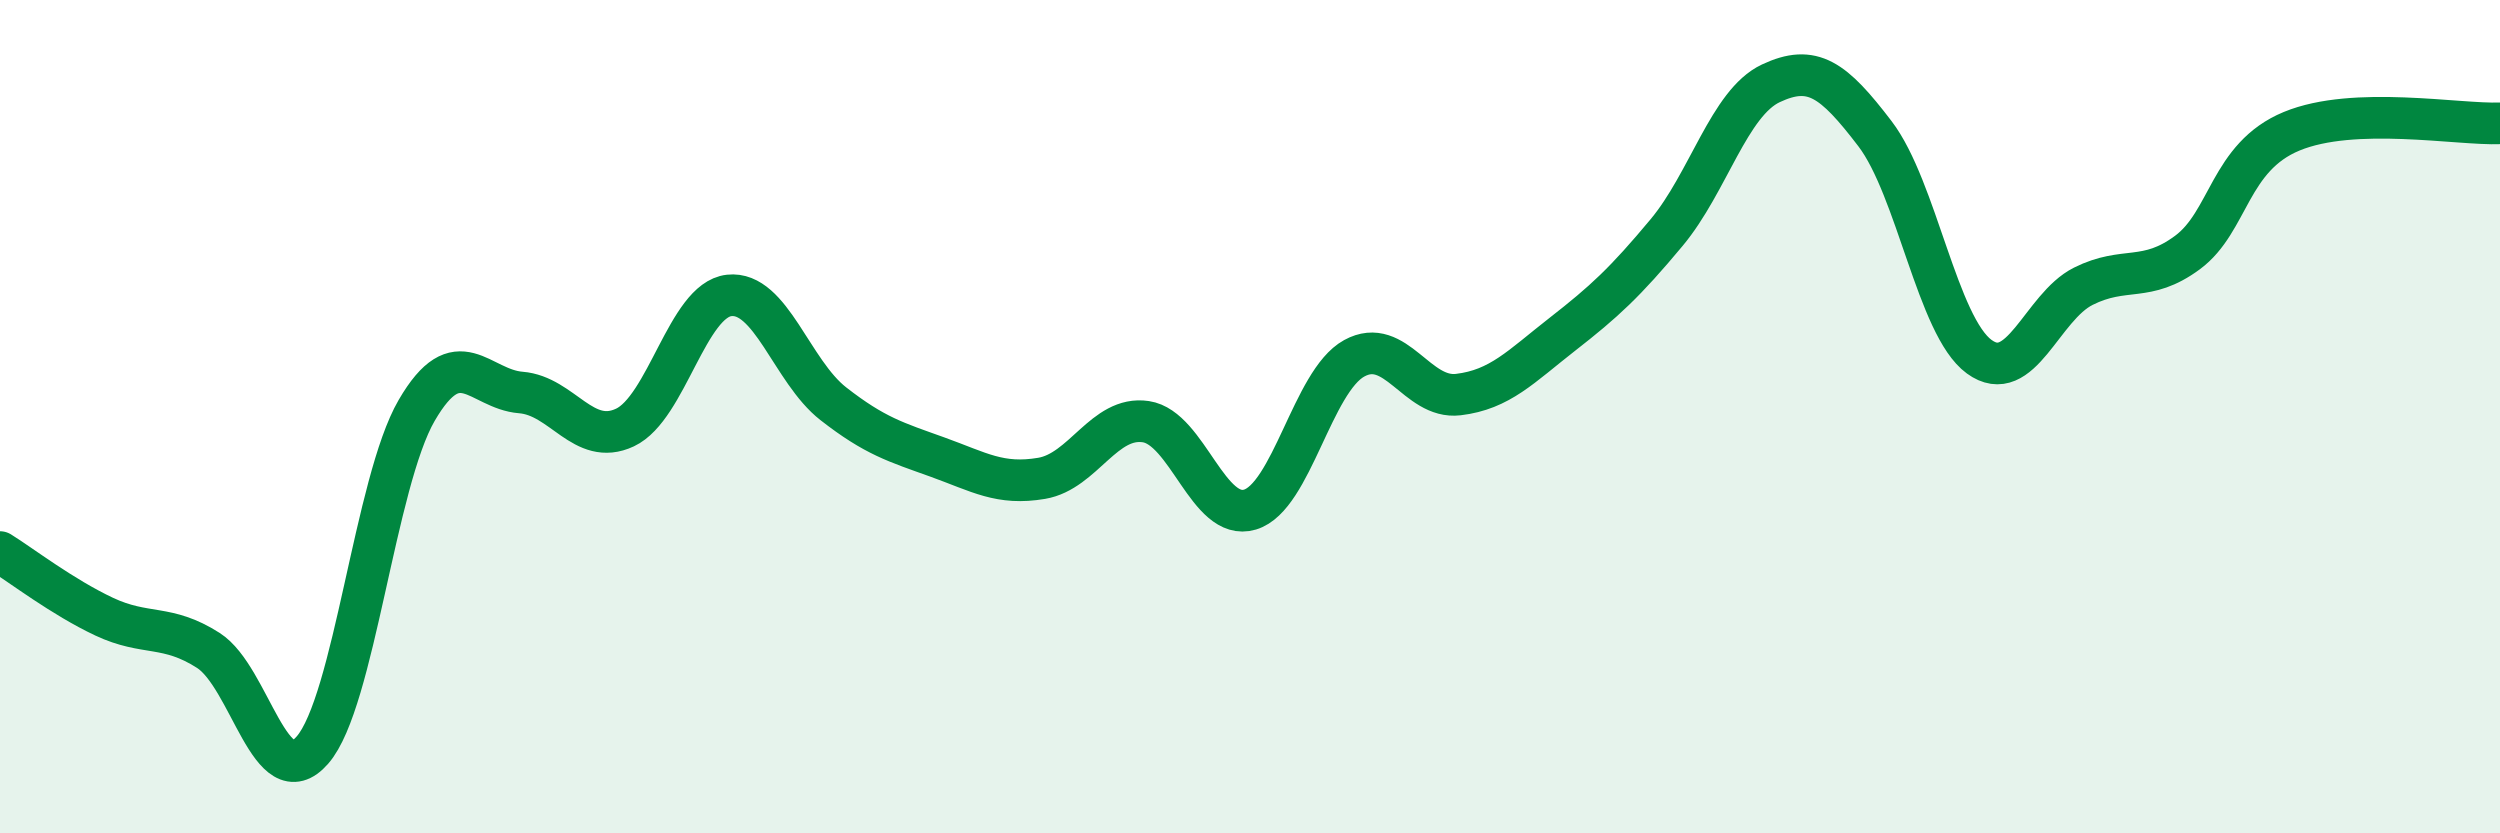
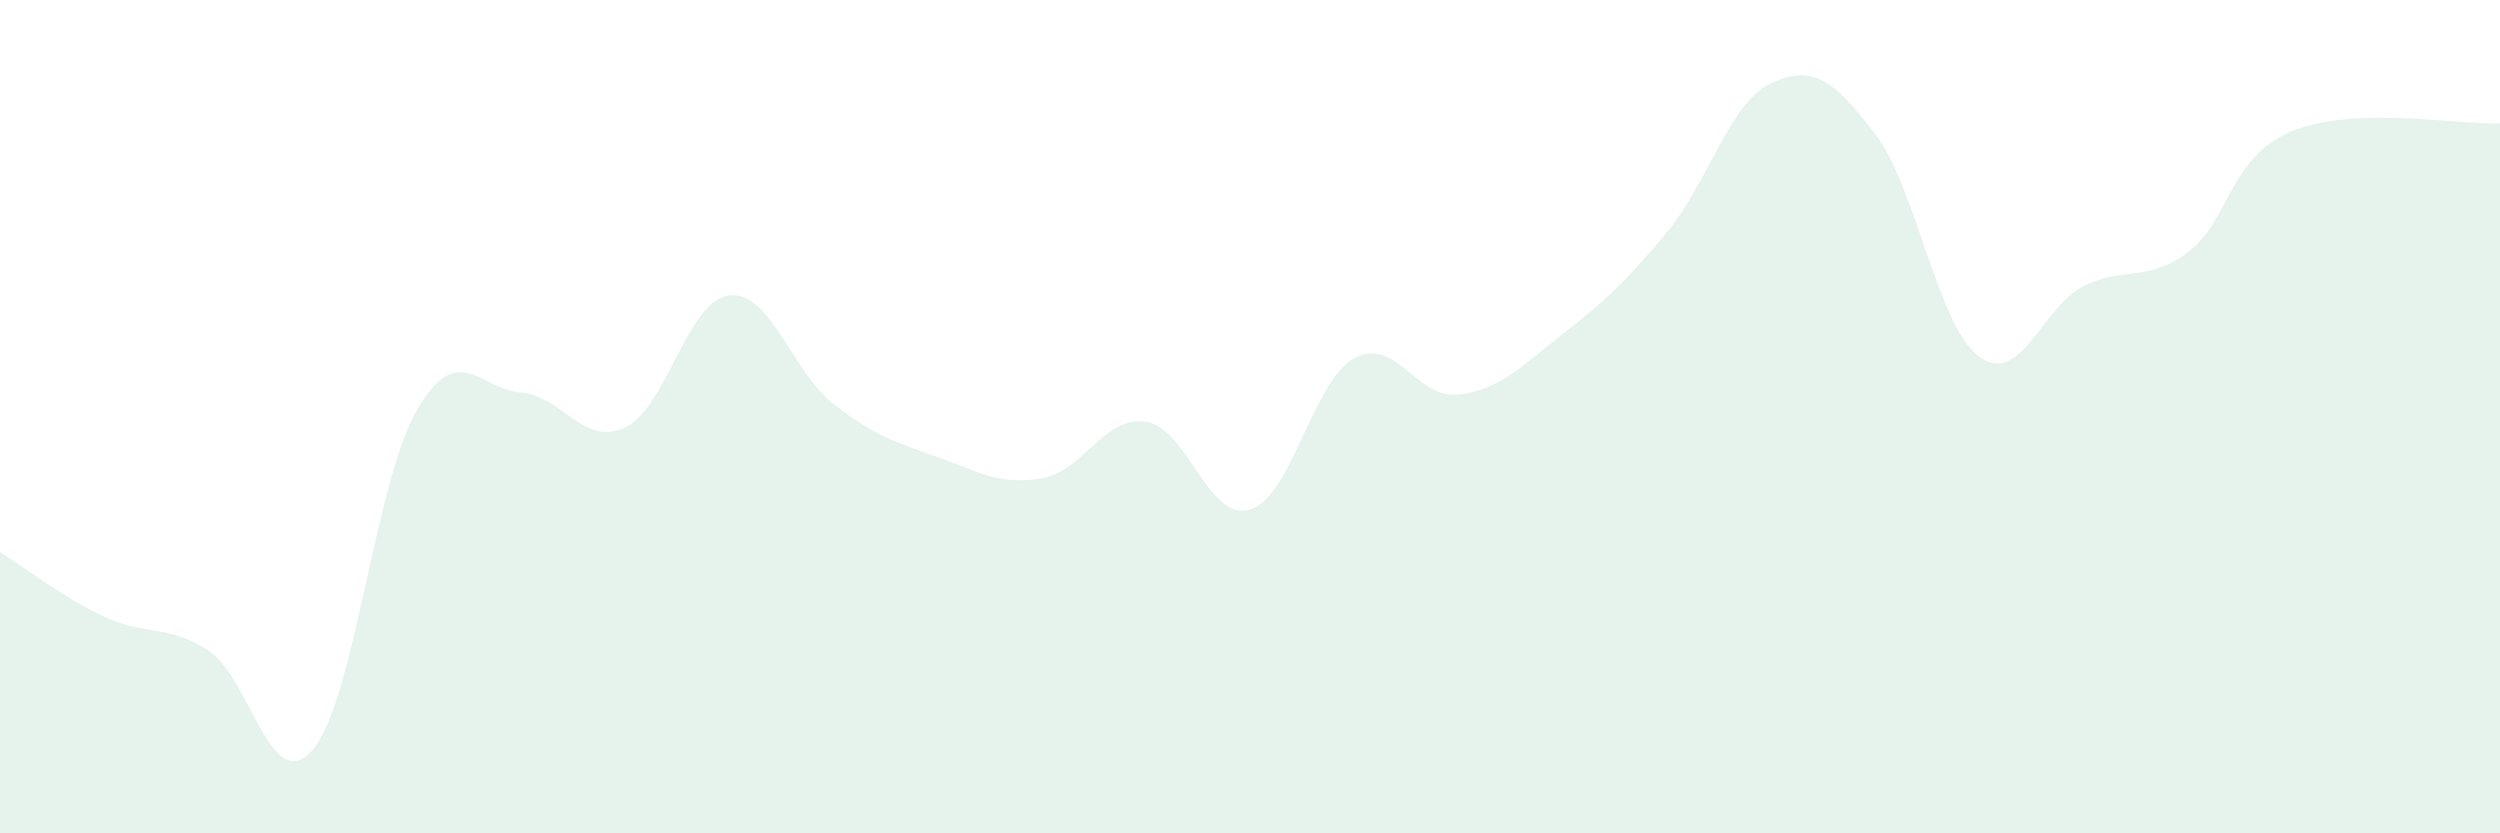
<svg xmlns="http://www.w3.org/2000/svg" width="60" height="20" viewBox="0 0 60 20">
  <path d="M 0,13.25 C 0.5,13.56 1.5,14.33 2.5,14.8 C 3.5,15.27 4,14.97 5,15.61 C 6,16.25 6.5,19.15 7.5,18 C 8.5,16.85 9,11.57 10,9.85 C 11,8.13 11.5,9.34 12.5,9.42 C 13.5,9.5 14,10.73 15,10.26 C 16,9.79 16.5,7.2 17.5,7.09 C 18.5,6.98 19,8.91 20,9.69 C 21,10.47 21.5,10.61 22.5,10.97 C 23.5,11.33 24,11.65 25,11.48 C 26,11.31 26.5,9.97 27.5,10.12 C 28.5,10.27 29,12.53 30,12.23 C 31,11.93 31.5,9.15 32.5,8.6 C 33.5,8.05 34,9.59 35,9.47 C 36,9.35 36.5,8.8 37.5,8.02 C 38.5,7.24 39,6.78 40,5.58 C 41,4.38 41.5,2.47 42.5,2 C 43.5,1.53 44,1.9 45,3.21 C 46,4.52 46.5,7.83 47.5,8.56 C 48.5,9.29 49,7.37 50,6.87 C 51,6.37 51.5,6.8 52.5,6.06 C 53.5,5.32 53.5,3.77 55,3.15 C 56.5,2.53 59,3 60,2.96L60 20L0 20Z" fill="#008740" opacity="0.1" stroke-linecap="round" stroke-linejoin="round" />
-   <path d="M 0,13.25 C 0.5,13.56 1.5,14.33 2.5,14.8 C 3.5,15.27 4,14.97 5,15.61 C 6,16.25 6.5,19.15 7.5,18 C 8.5,16.85 9,11.57 10,9.85 C 11,8.13 11.5,9.34 12.5,9.42 C 13.5,9.5 14,10.73 15,10.26 C 16,9.79 16.5,7.2 17.5,7.09 C 18.5,6.98 19,8.91 20,9.69 C 21,10.47 21.5,10.61 22.5,10.97 C 23.5,11.33 24,11.65 25,11.48 C 26,11.31 26.5,9.97 27.5,10.12 C 28.5,10.27 29,12.53 30,12.23 C 31,11.93 31.5,9.15 32.5,8.6 C 33.5,8.05 34,9.59 35,9.47 C 36,9.35 36.5,8.8 37.5,8.02 C 38.5,7.24 39,6.78 40,5.58 C 41,4.38 41.5,2.47 42.5,2 C 43.5,1.53 44,1.9 45,3.21 C 46,4.52 46.5,7.83 47.5,8.56 C 48.5,9.29 49,7.37 50,6.87 C 51,6.37 51.5,6.8 52.5,6.06 C 53.5,5.32 53.5,3.77 55,3.15 C 56.5,2.53 59,3 60,2.96" stroke="#008740" stroke-width="1" fill="none" stroke-linecap="round" stroke-linejoin="round" />
</svg>